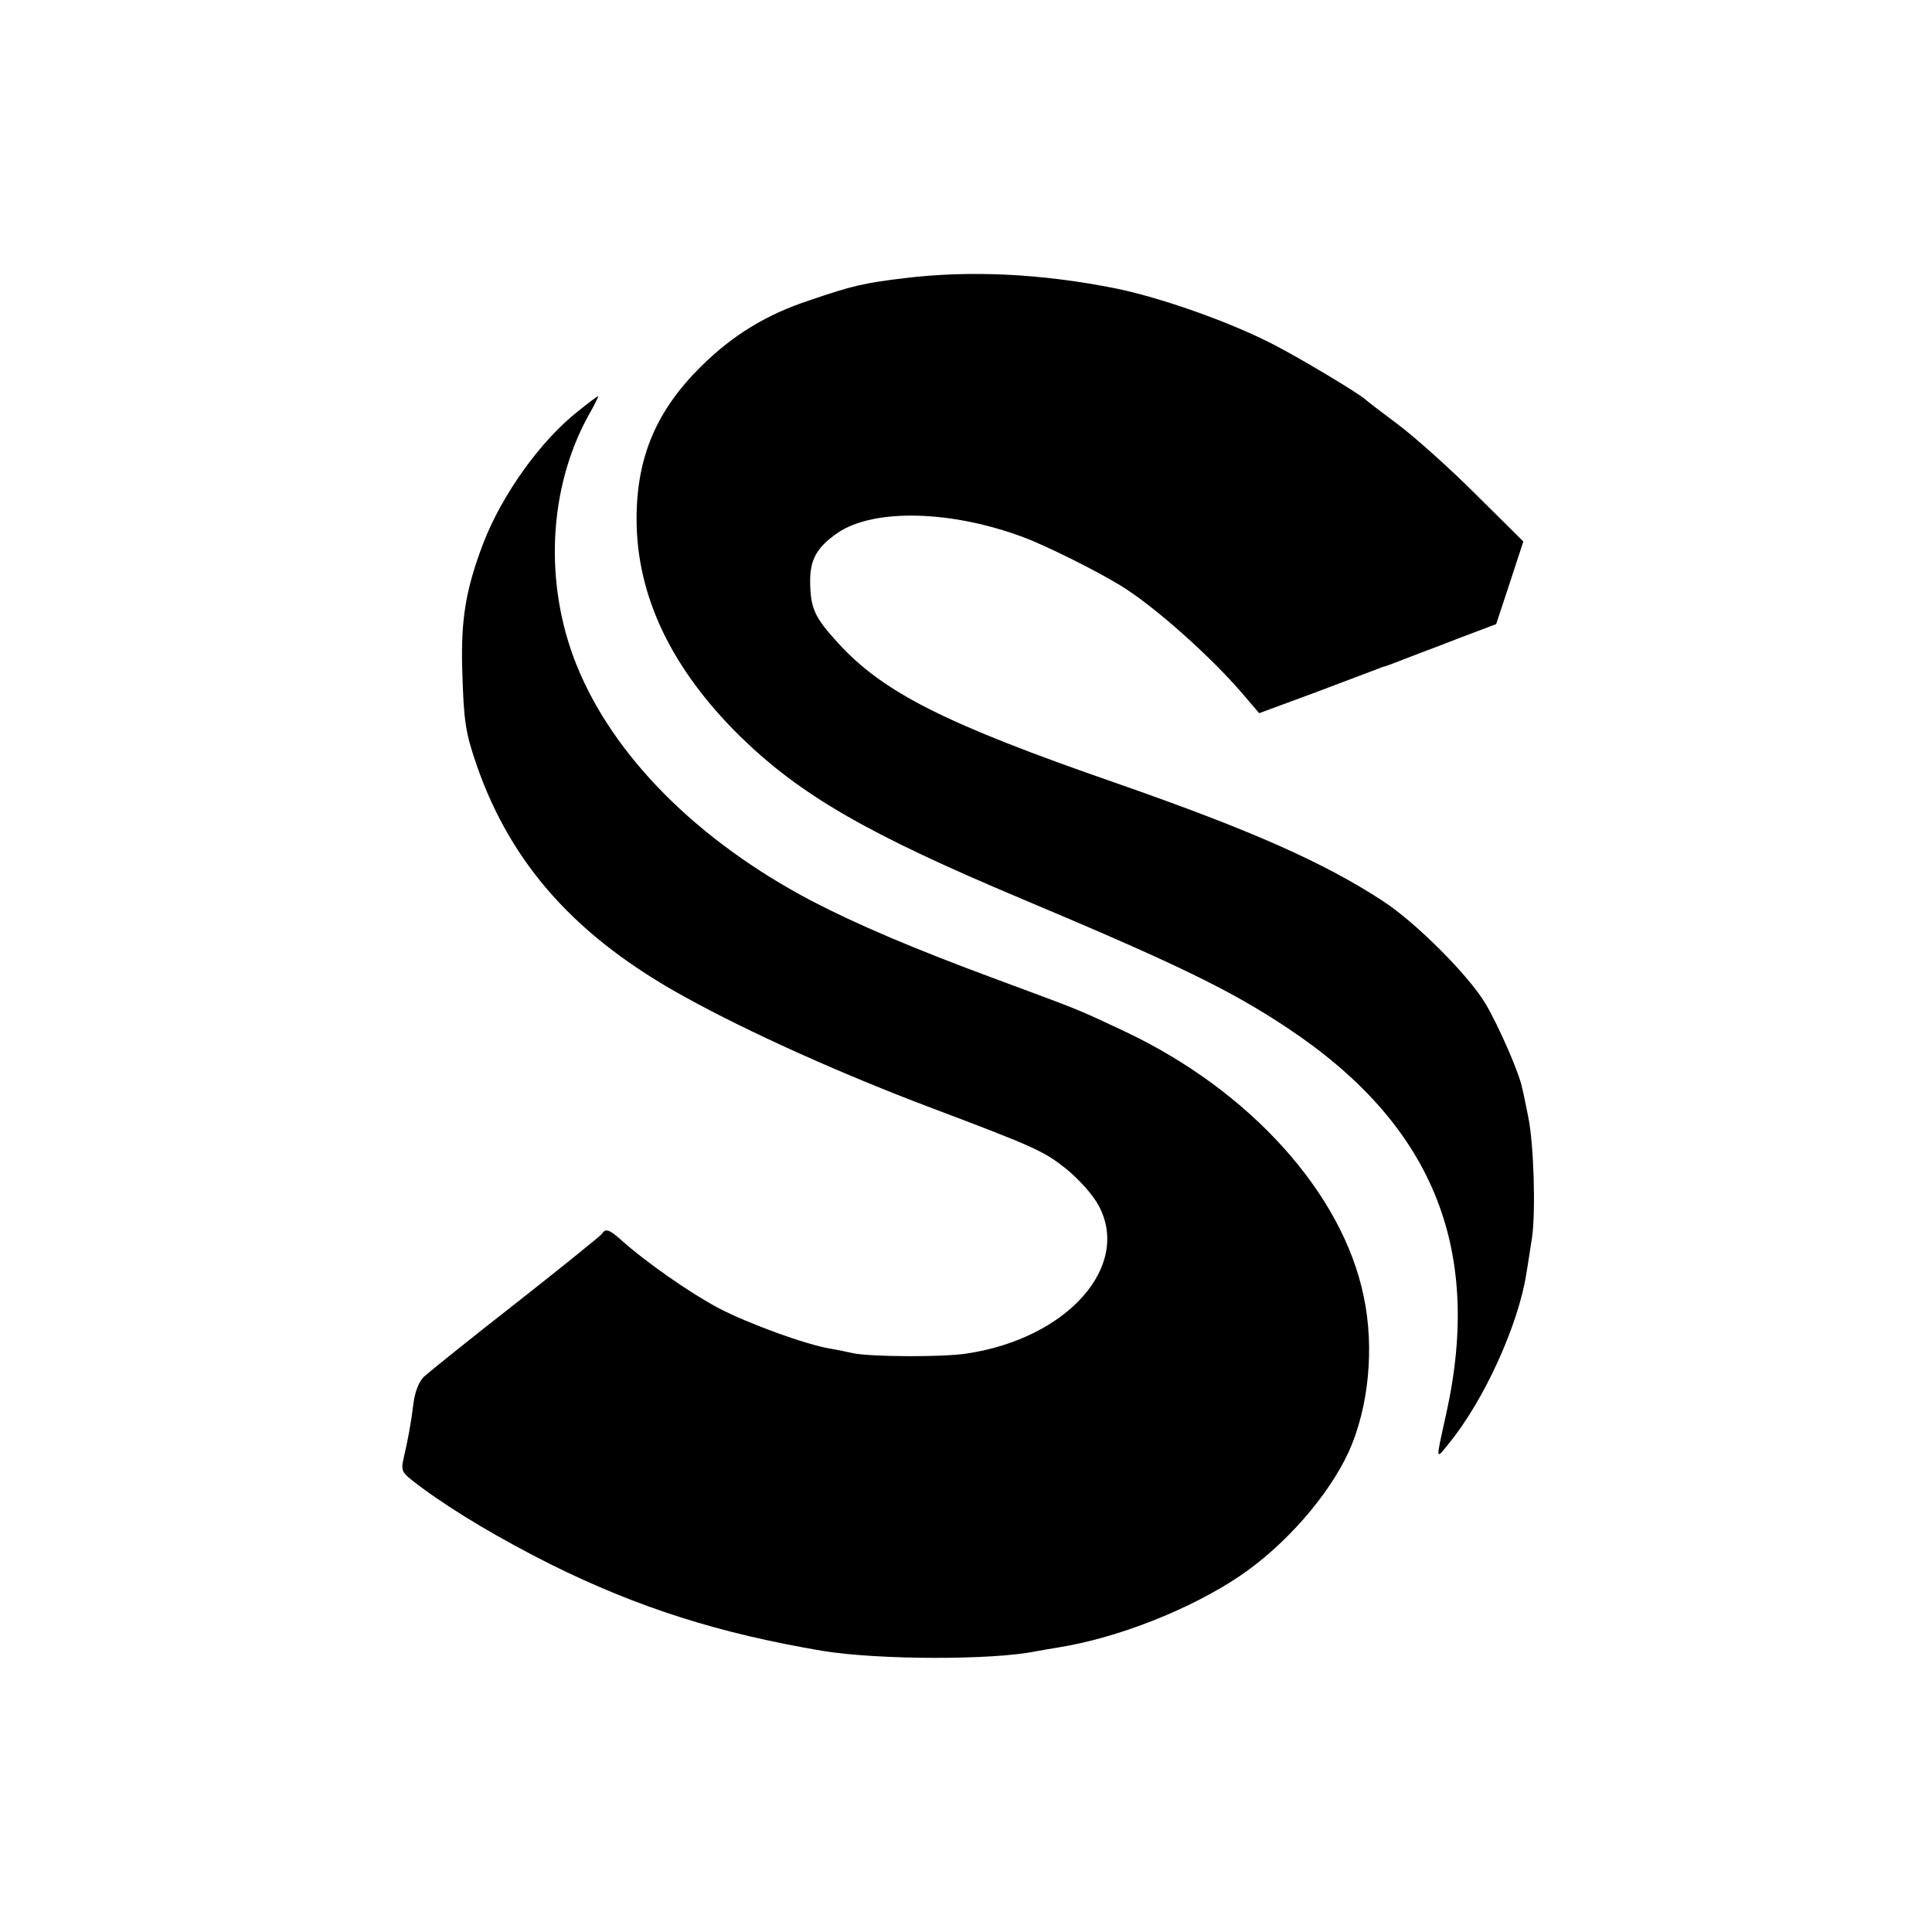
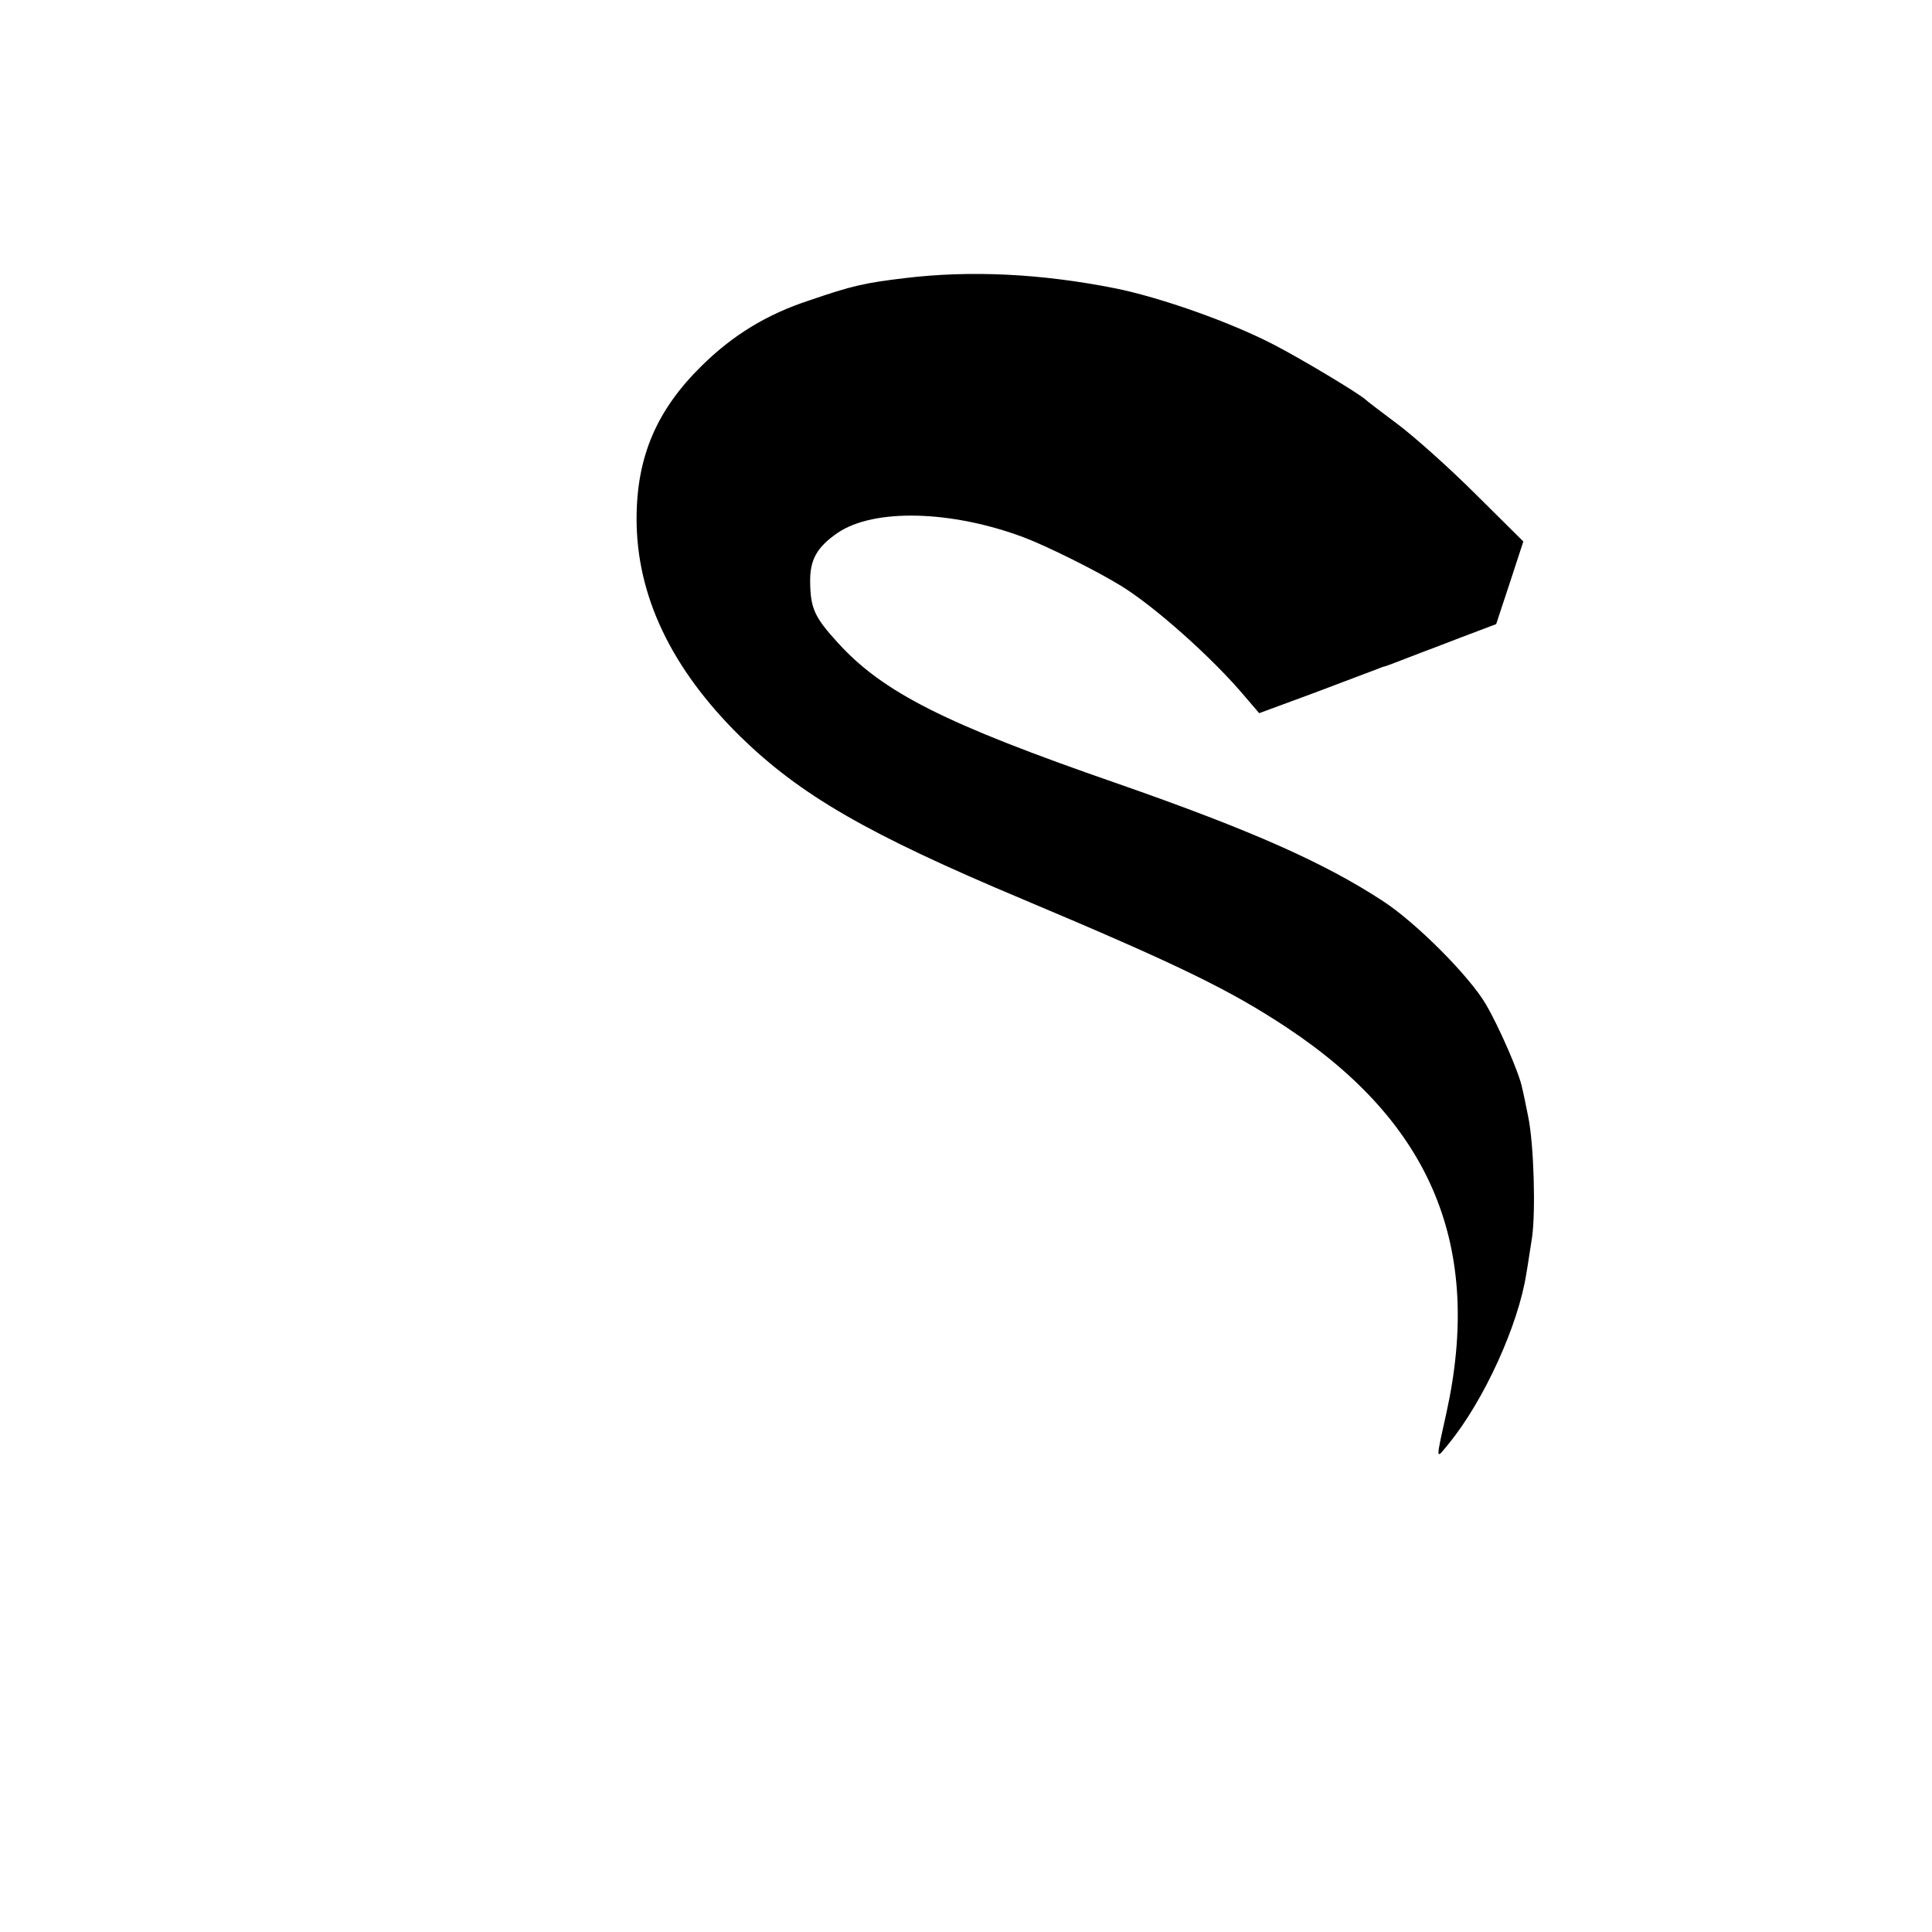
<svg xmlns="http://www.w3.org/2000/svg" version="1.0" width="512pt" height="512pt" viewBox="0 0 512 512" preserveAspectRatio="xMidYMid meet">
  <g transform="translate(0,512) scale(0.1,-0.1)" fill="#000000" stroke="none">
    <path d="M2398 4383 c-108 -13 -139 -20 -253 -59 -113 -37 -203 -92 -286 -174 -119 -117 -172 -241 -172 -405 0 -204 92 -397 275 -577 159 -155 336 -258 748 -431 411 -173 549 -240 700 -340 385 -255 520 -582 423 -1022 -29 -131 -29 -124 7 -80 93 114 184 314 205 450 4 22 10 65 15 95 10 69 5 247 -10 320 -6 30 -13 65 -16 76 -7 39 -62 164 -96 222 -43 74 -184 216 -273 274 -156 102 -347 187 -705 312 -456 158 -620 241 -740 373 -61 67 -72 90 -73 160 -1 60 18 93 73 131 96 65 301 60 493 -12 61 -23 190 -87 257 -128 90 -55 246 -194 331 -296 l36 -42 149 55 c82 31 156 59 164 62 8 3 17 7 20 7 4 1 36 13 95 36 11 4 61 23 110 42 l90 34 36 109 36 110 -126 125 c-69 69 -162 152 -206 185 -44 33 -82 62 -85 65 -13 14 -173 110 -245 147 -118 61 -301 125 -420 149 -196 39 -383 48 -557 27z" />
-     <path d="M1533 4031 c-100 -78 -202 -221 -252 -350 -46 -121 -60 -200 -56 -336 4 -137 8 -165 39 -255 92 -263 265 -455 551 -612 168 -93 412 -203 653 -294 276 -104 299 -115 358 -162 34 -28 70 -68 85 -96 88 -161 -82 -353 -349 -393 -63 -10 -255 -9 -302 1 -14 3 -41 9 -60 12 -65 11 -214 65 -295 107 -74 39 -192 121 -259 181 -31 28 -42 31 -50 17 -3 -5 -106 -88 -228 -184 -123 -96 -232 -184 -244 -195 -13 -12 -24 -39 -28 -69 -7 -56 -14 -94 -26 -146 -8 -37 -8 -38 47 -79 91 -67 210 -137 343 -204 232 -115 447 -183 720 -229 146 -24 450 -25 566 -1 12 2 38 7 58 10 158 25 350 101 481 189 120 81 235 212 289 329 53 117 69 275 40 412 -56 274 -302 546 -632 702 -130 61 -110 53 -342 139 -219 81 -369 145 -490 208 -302 159 -526 384 -623 627 -86 216 -73 467 32 658 16 28 28 52 26 52 -2 0 -25 -17 -52 -39z" />
  </g>
</svg>